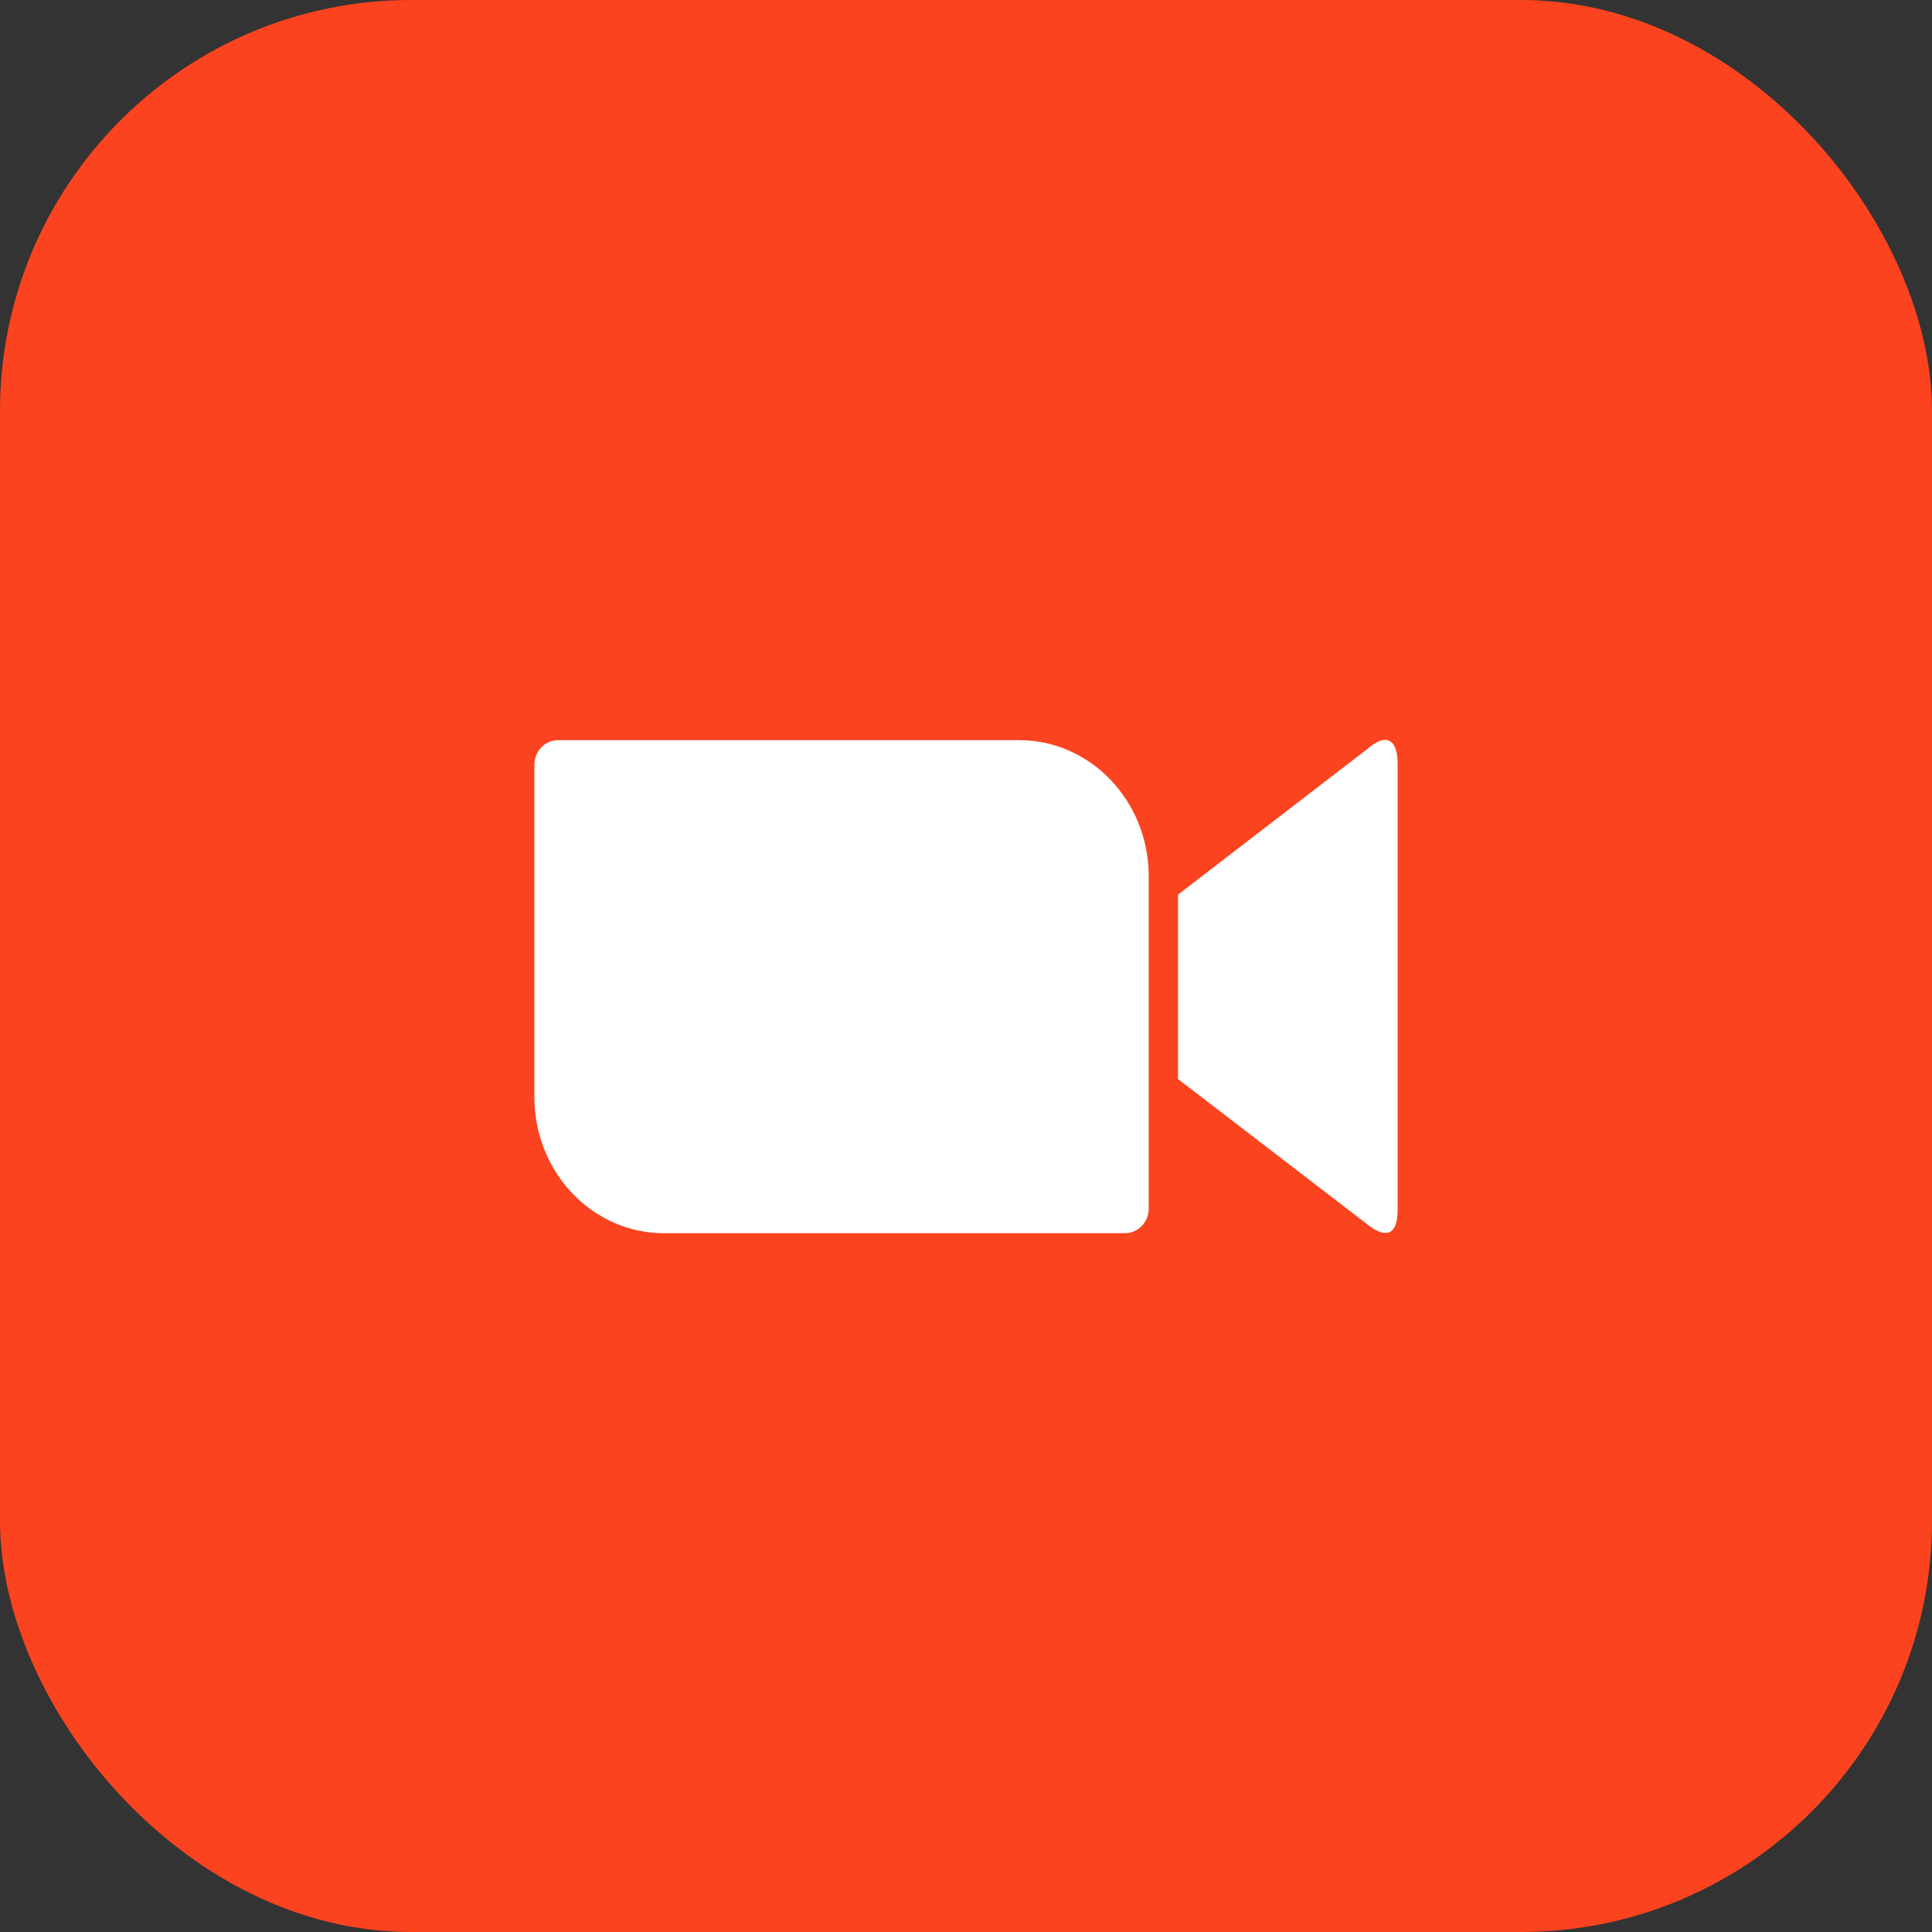
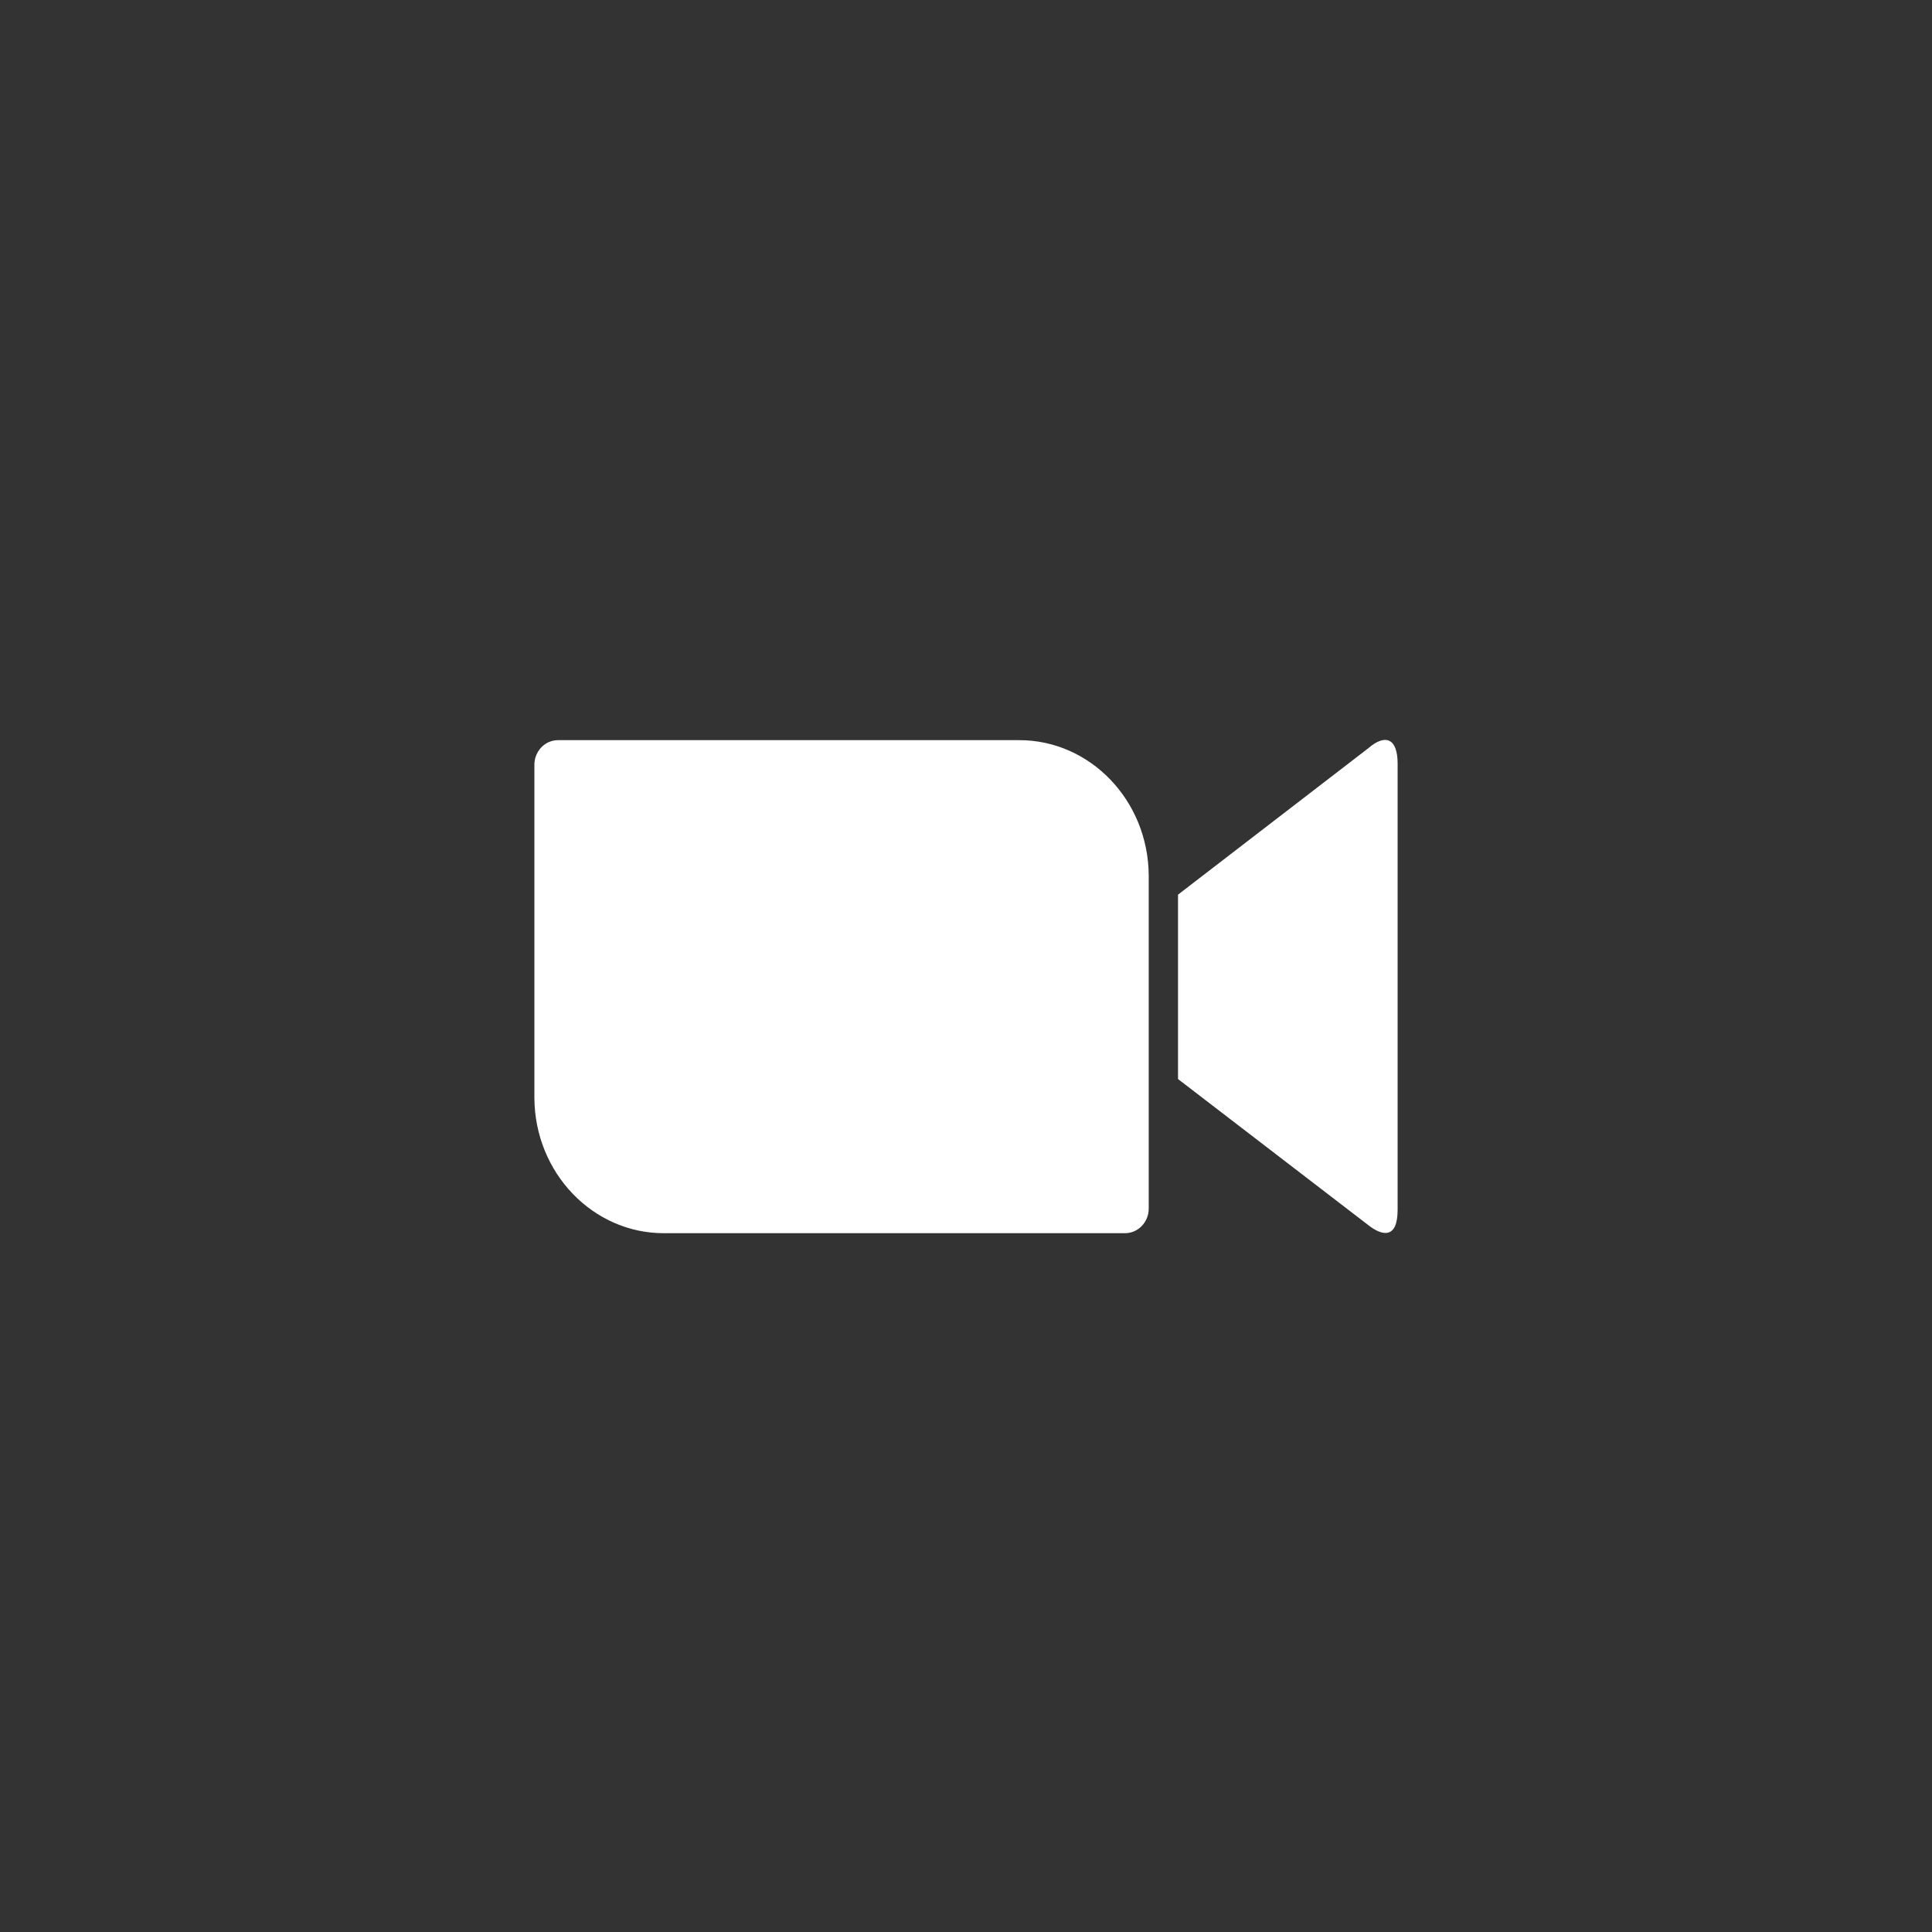
<svg xmlns="http://www.w3.org/2000/svg" width="47" height="47" viewBox="0 0 47 47" fill="none">
  <rect x="0" y="0" width="47" height="47" fill="#333333" stroke="none" />
-   <rect width="47" height="47" rx="10" fill="#FB431F" />
  <path d="M13 18.605V26.703C13.007 28.534 14.427 30.007 16.159 30H27.369C27.688 30 27.945 29.73 27.945 29.402V21.304C27.938 19.473 26.517 17.999 24.785 18.006H13.575C13.256 18.006 13 18.276 13 18.605ZM28.658 21.764L33.286 18.203C33.688 17.854 34 17.941 34 18.576V29.431C34 30.153 33.619 30.066 33.286 29.803L28.658 26.25V21.764Z" fill="white" />
</svg>